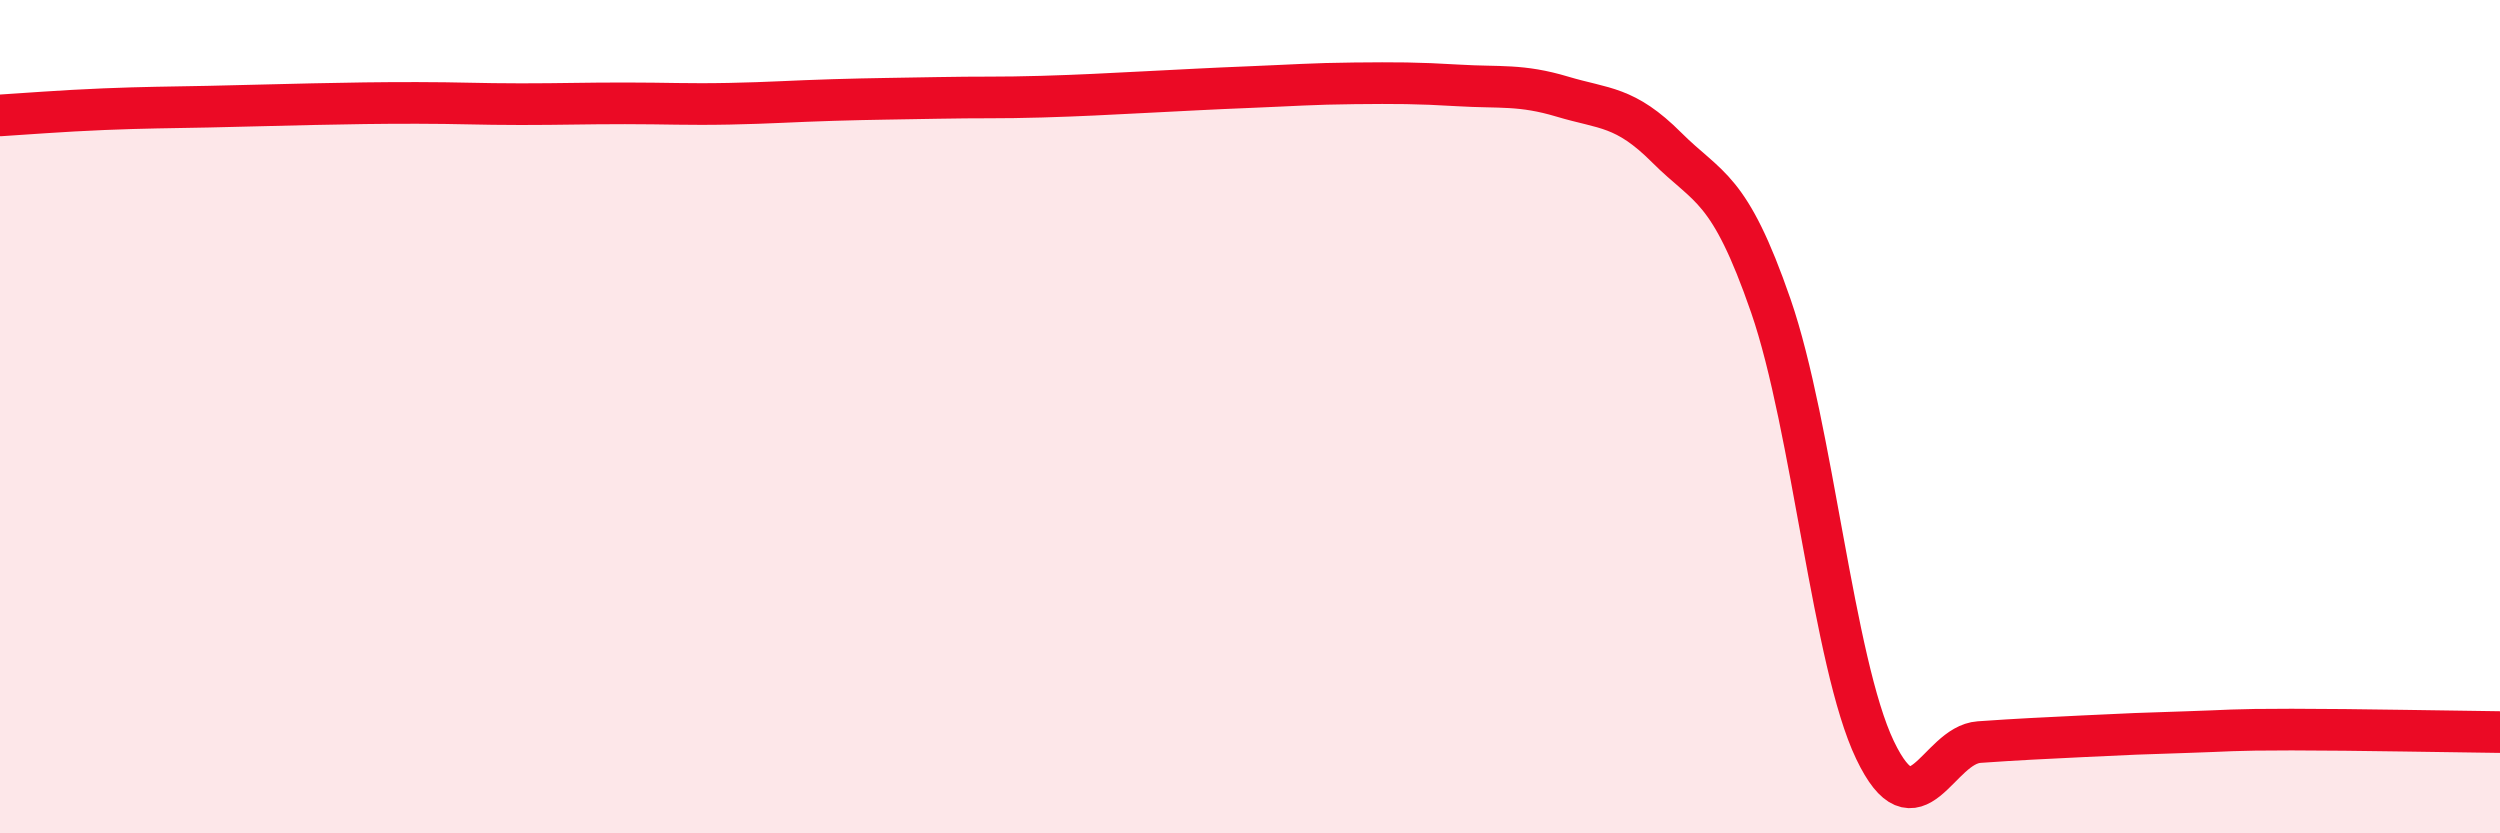
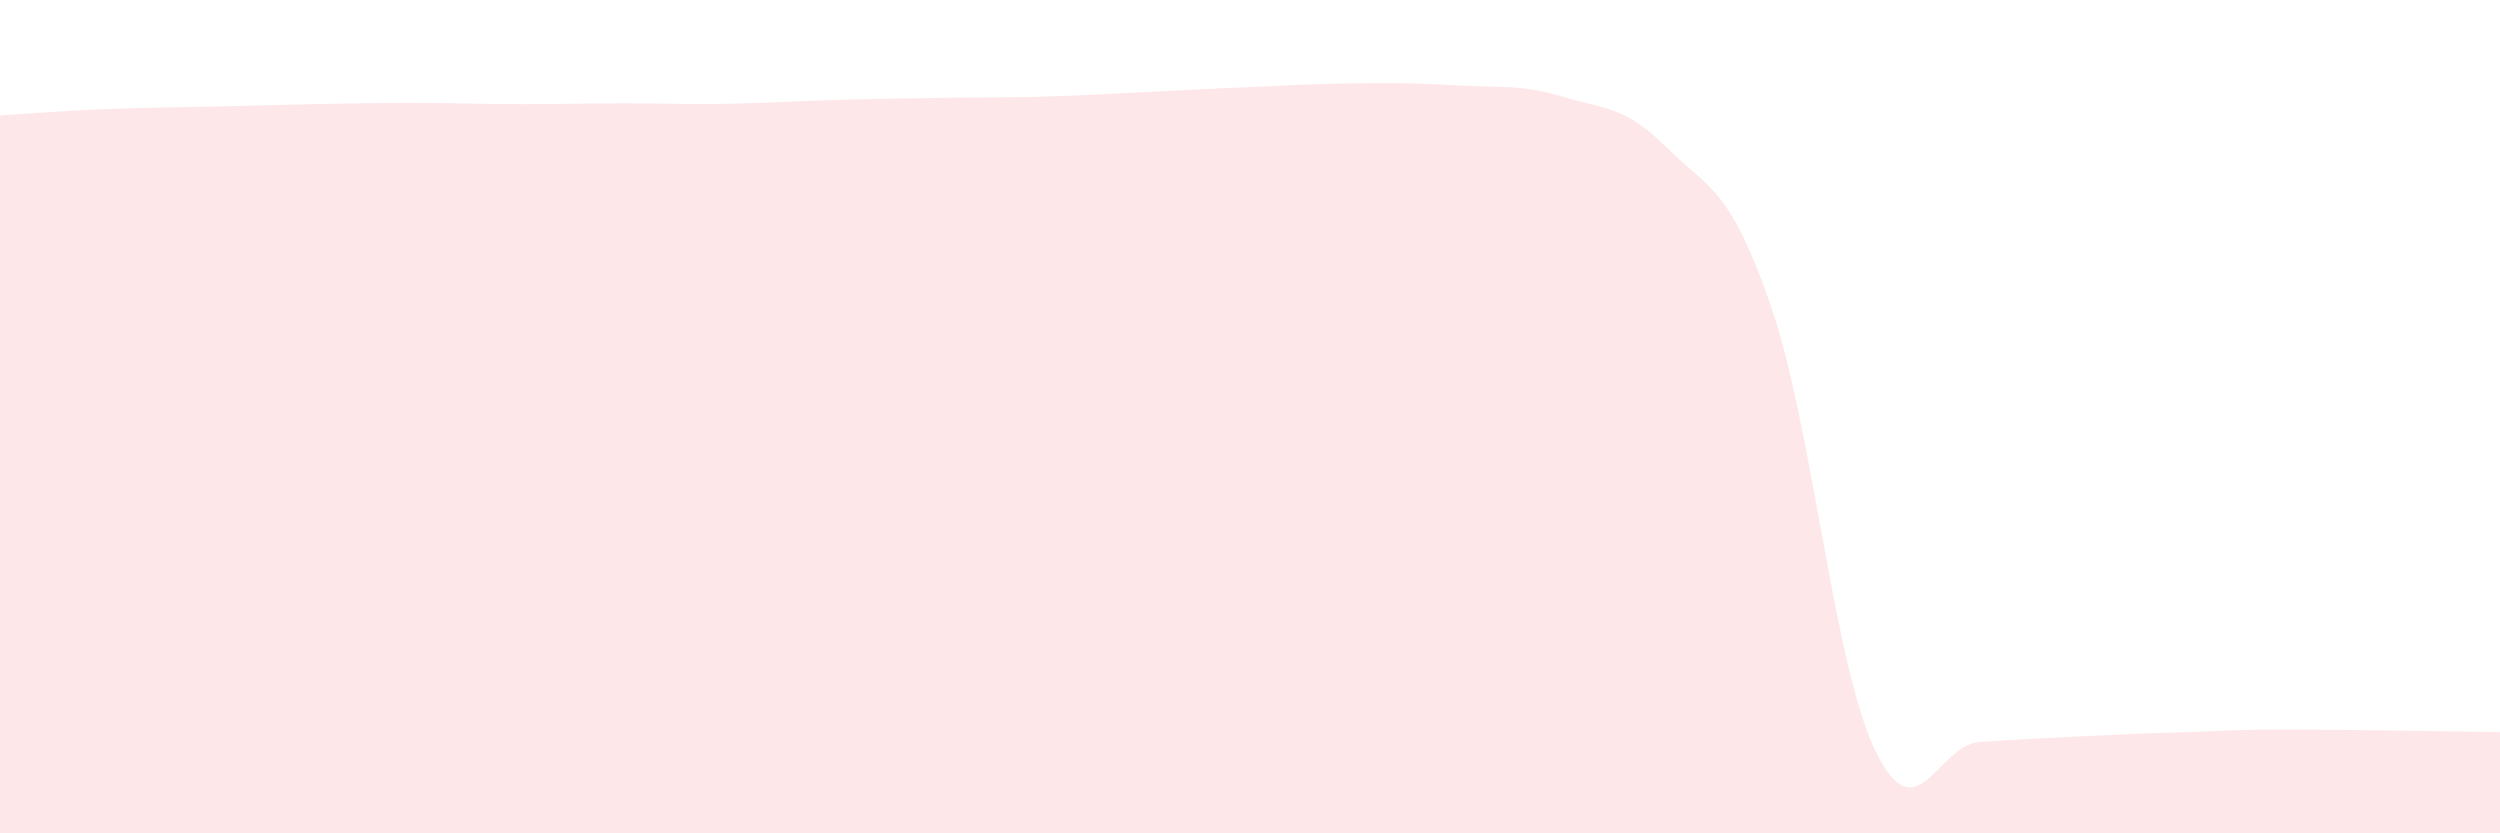
<svg xmlns="http://www.w3.org/2000/svg" width="60" height="20" viewBox="0 0 60 20">
  <path d="M 0,2.77 C 0.5,2.74 1.5,2.66 2.5,2.62 C 3.5,2.58 4,2.58 5,2.56 C 6,2.54 6.5,2.52 7.5,2.5 C 8.5,2.48 9,2.47 10,2.47 C 11,2.47 11.5,2.5 12.5,2.5 C 13.5,2.5 14,2.48 15,2.48 C 16,2.48 16.5,2.51 17.5,2.49 C 18.5,2.47 19,2.43 20,2.4 C 21,2.37 21.5,2.37 22.5,2.35 C 23.5,2.33 24,2.35 25,2.32 C 26,2.29 26.5,2.26 27.5,2.21 C 28.5,2.16 29,2.13 30,2.09 C 31,2.05 31.5,2.01 32.5,2 C 33.5,1.99 34,1.99 35,2.05 C 36,2.11 36.5,2.02 37.5,2.32 C 38.5,2.62 39,2.54 40,3.54 C 41,4.54 41.5,4.45 42.5,7.34 C 43.5,10.23 44,15.91 45,18 C 46,20.09 46.5,17.88 47.5,17.81 C 48.5,17.74 49,17.72 50,17.67 C 51,17.62 51.5,17.6 52.5,17.57 C 53.5,17.54 53.5,17.51 55,17.51 C 56.5,17.51 59,17.56 60,17.57L60 20L0 20Z" fill="#EB0A25" opacity="0.1" stroke-linecap="round" stroke-linejoin="round" />
-   <path d="M 0,2.77 C 0.5,2.74 1.5,2.66 2.5,2.62 C 3.5,2.58 4,2.58 5,2.56 C 6,2.54 6.5,2.52 7.5,2.5 C 8.5,2.48 9,2.47 10,2.47 C 11,2.47 11.5,2.5 12.5,2.5 C 13.5,2.5 14,2.48 15,2.48 C 16,2.48 16.5,2.51 17.5,2.49 C 18.5,2.47 19,2.43 20,2.4 C 21,2.37 21.5,2.37 22.5,2.35 C 23.5,2.33 24,2.35 25,2.32 C 26,2.29 26.5,2.26 27.5,2.21 C 28.5,2.16 29,2.13 30,2.09 C 31,2.05 31.5,2.01 32.5,2 C 33.5,1.99 34,1.99 35,2.05 C 36,2.11 36.5,2.02 37.5,2.32 C 38.5,2.62 39,2.54 40,3.54 C 41,4.54 41.5,4.45 42.5,7.34 C 43.5,10.23 44,15.91 45,18 C 46,20.09 46.5,17.88 47.5,17.81 C 48.5,17.74 49,17.72 50,17.67 C 51,17.62 51.5,17.6 52.5,17.57 C 53.5,17.54 53.5,17.51 55,17.51 C 56.5,17.51 59,17.56 60,17.57" stroke="#EB0A25" stroke-width="1" fill="none" stroke-linecap="round" stroke-linejoin="round" />
</svg>